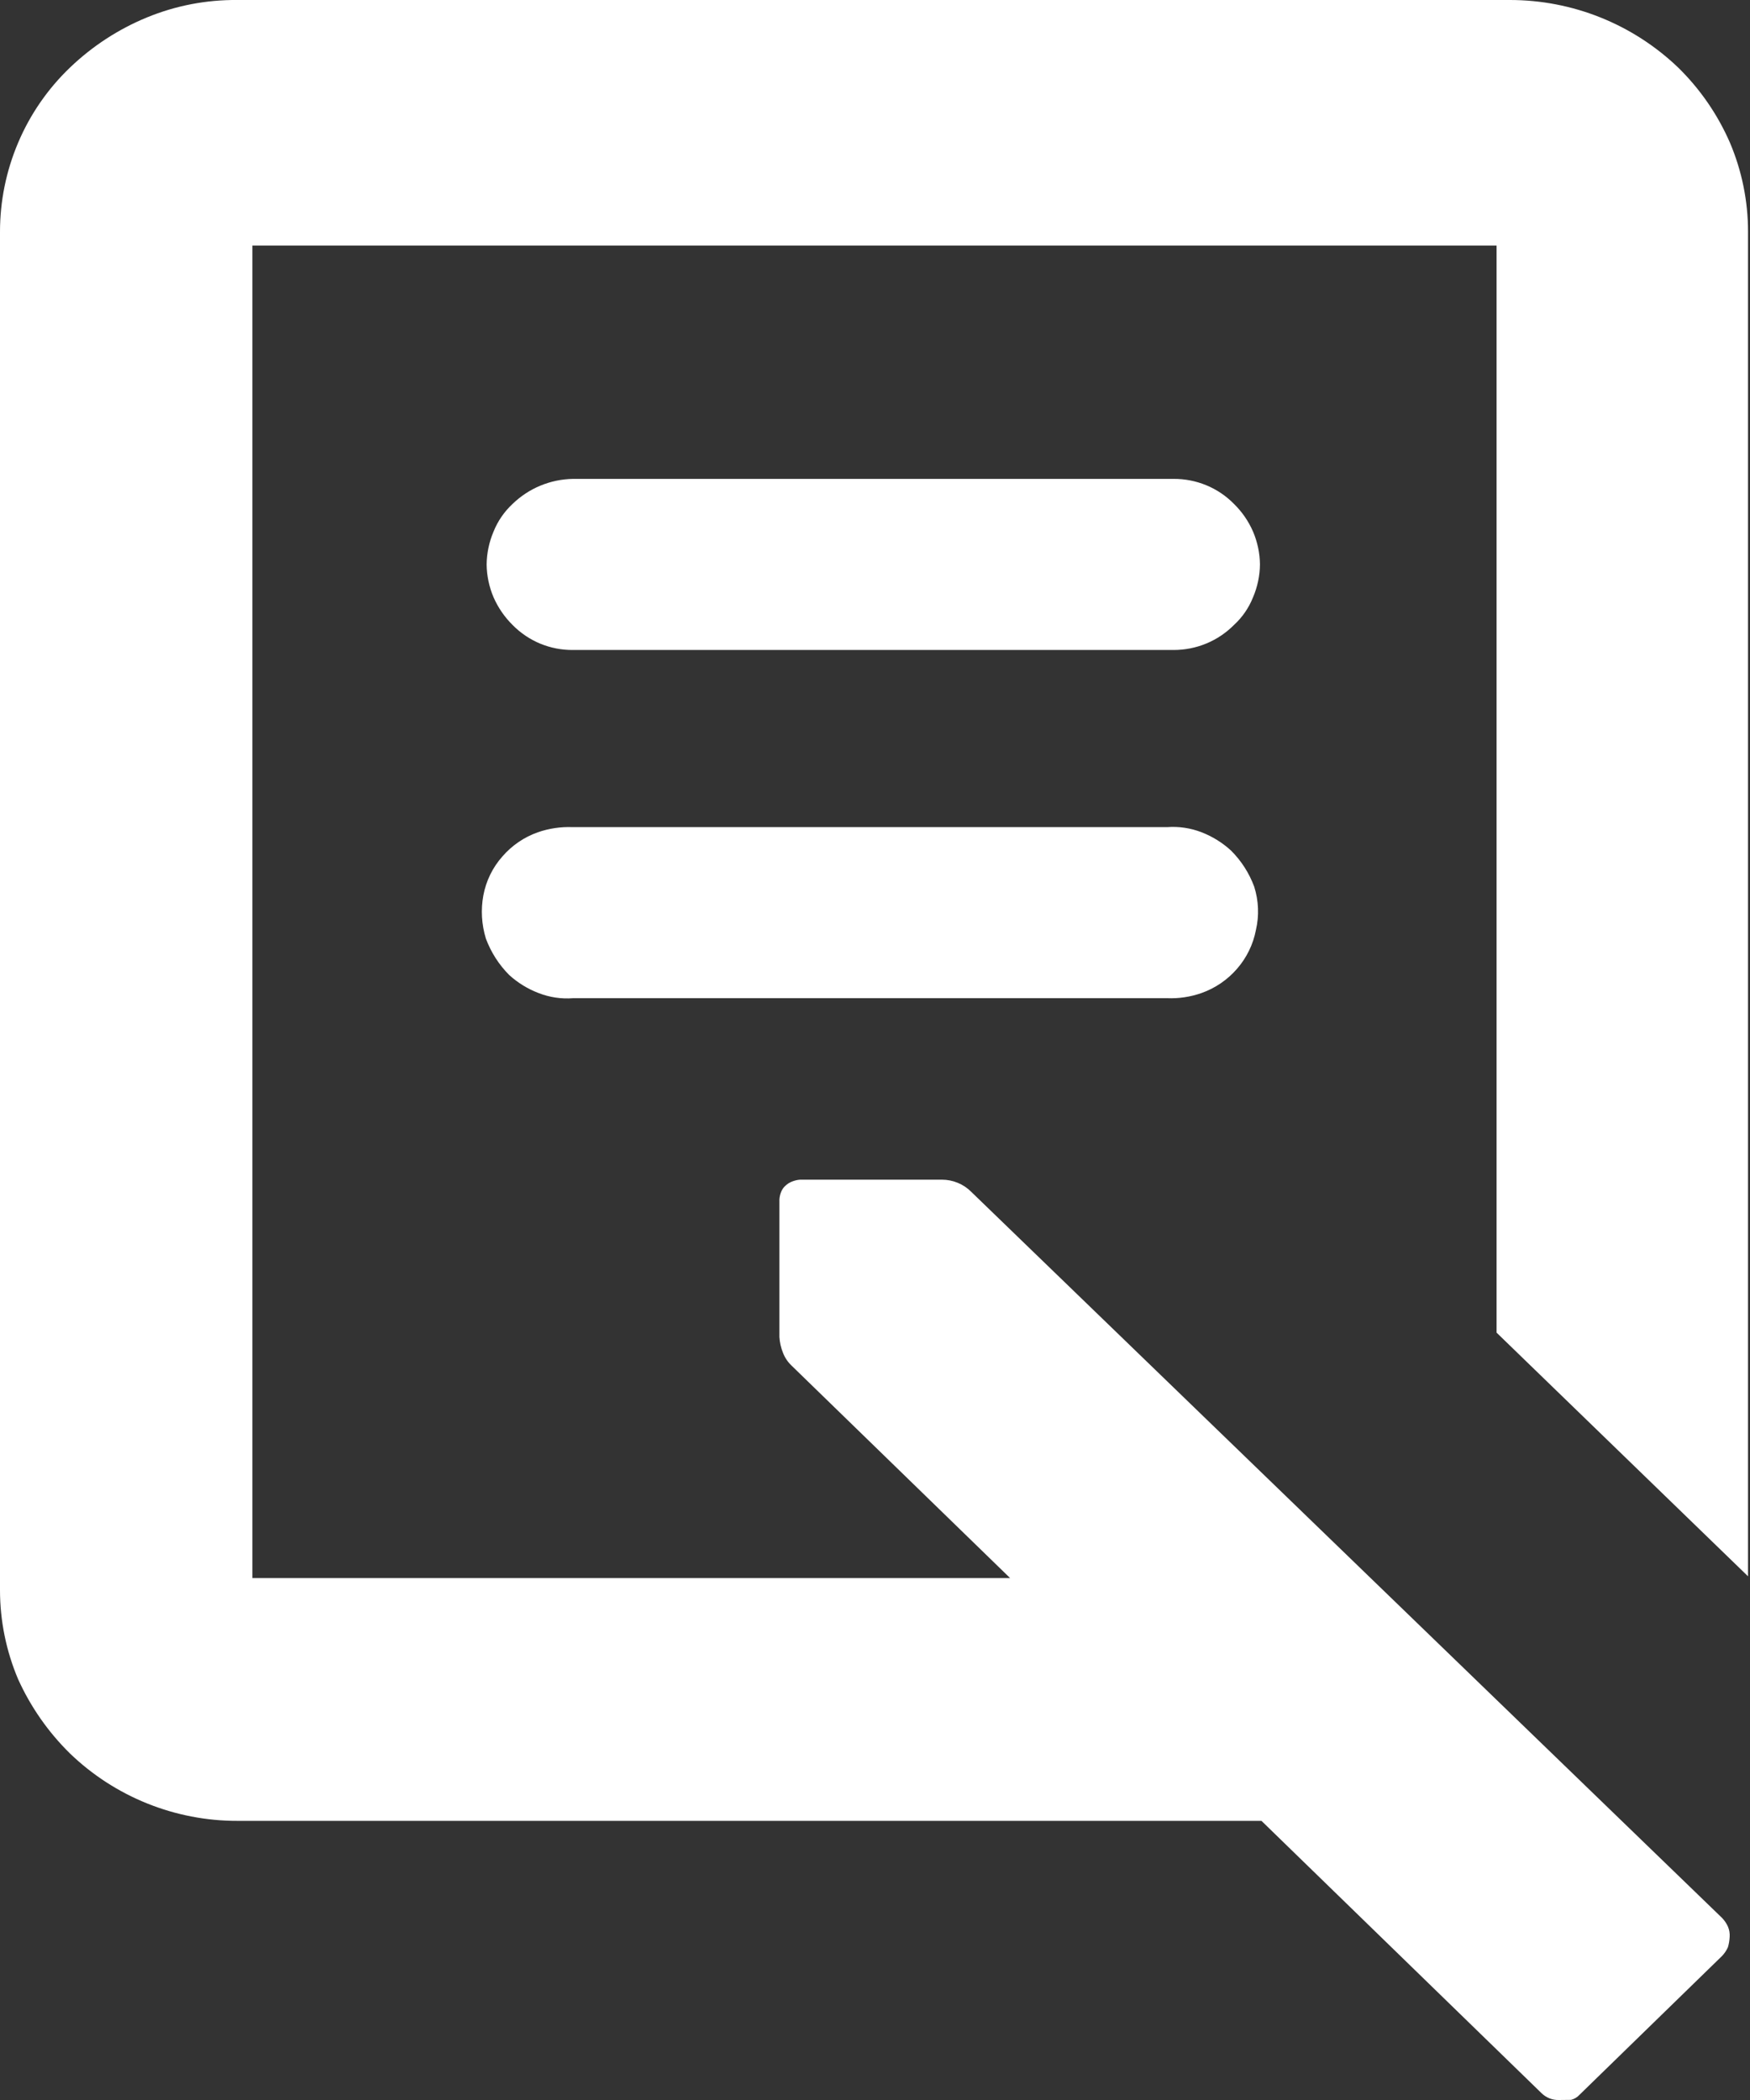
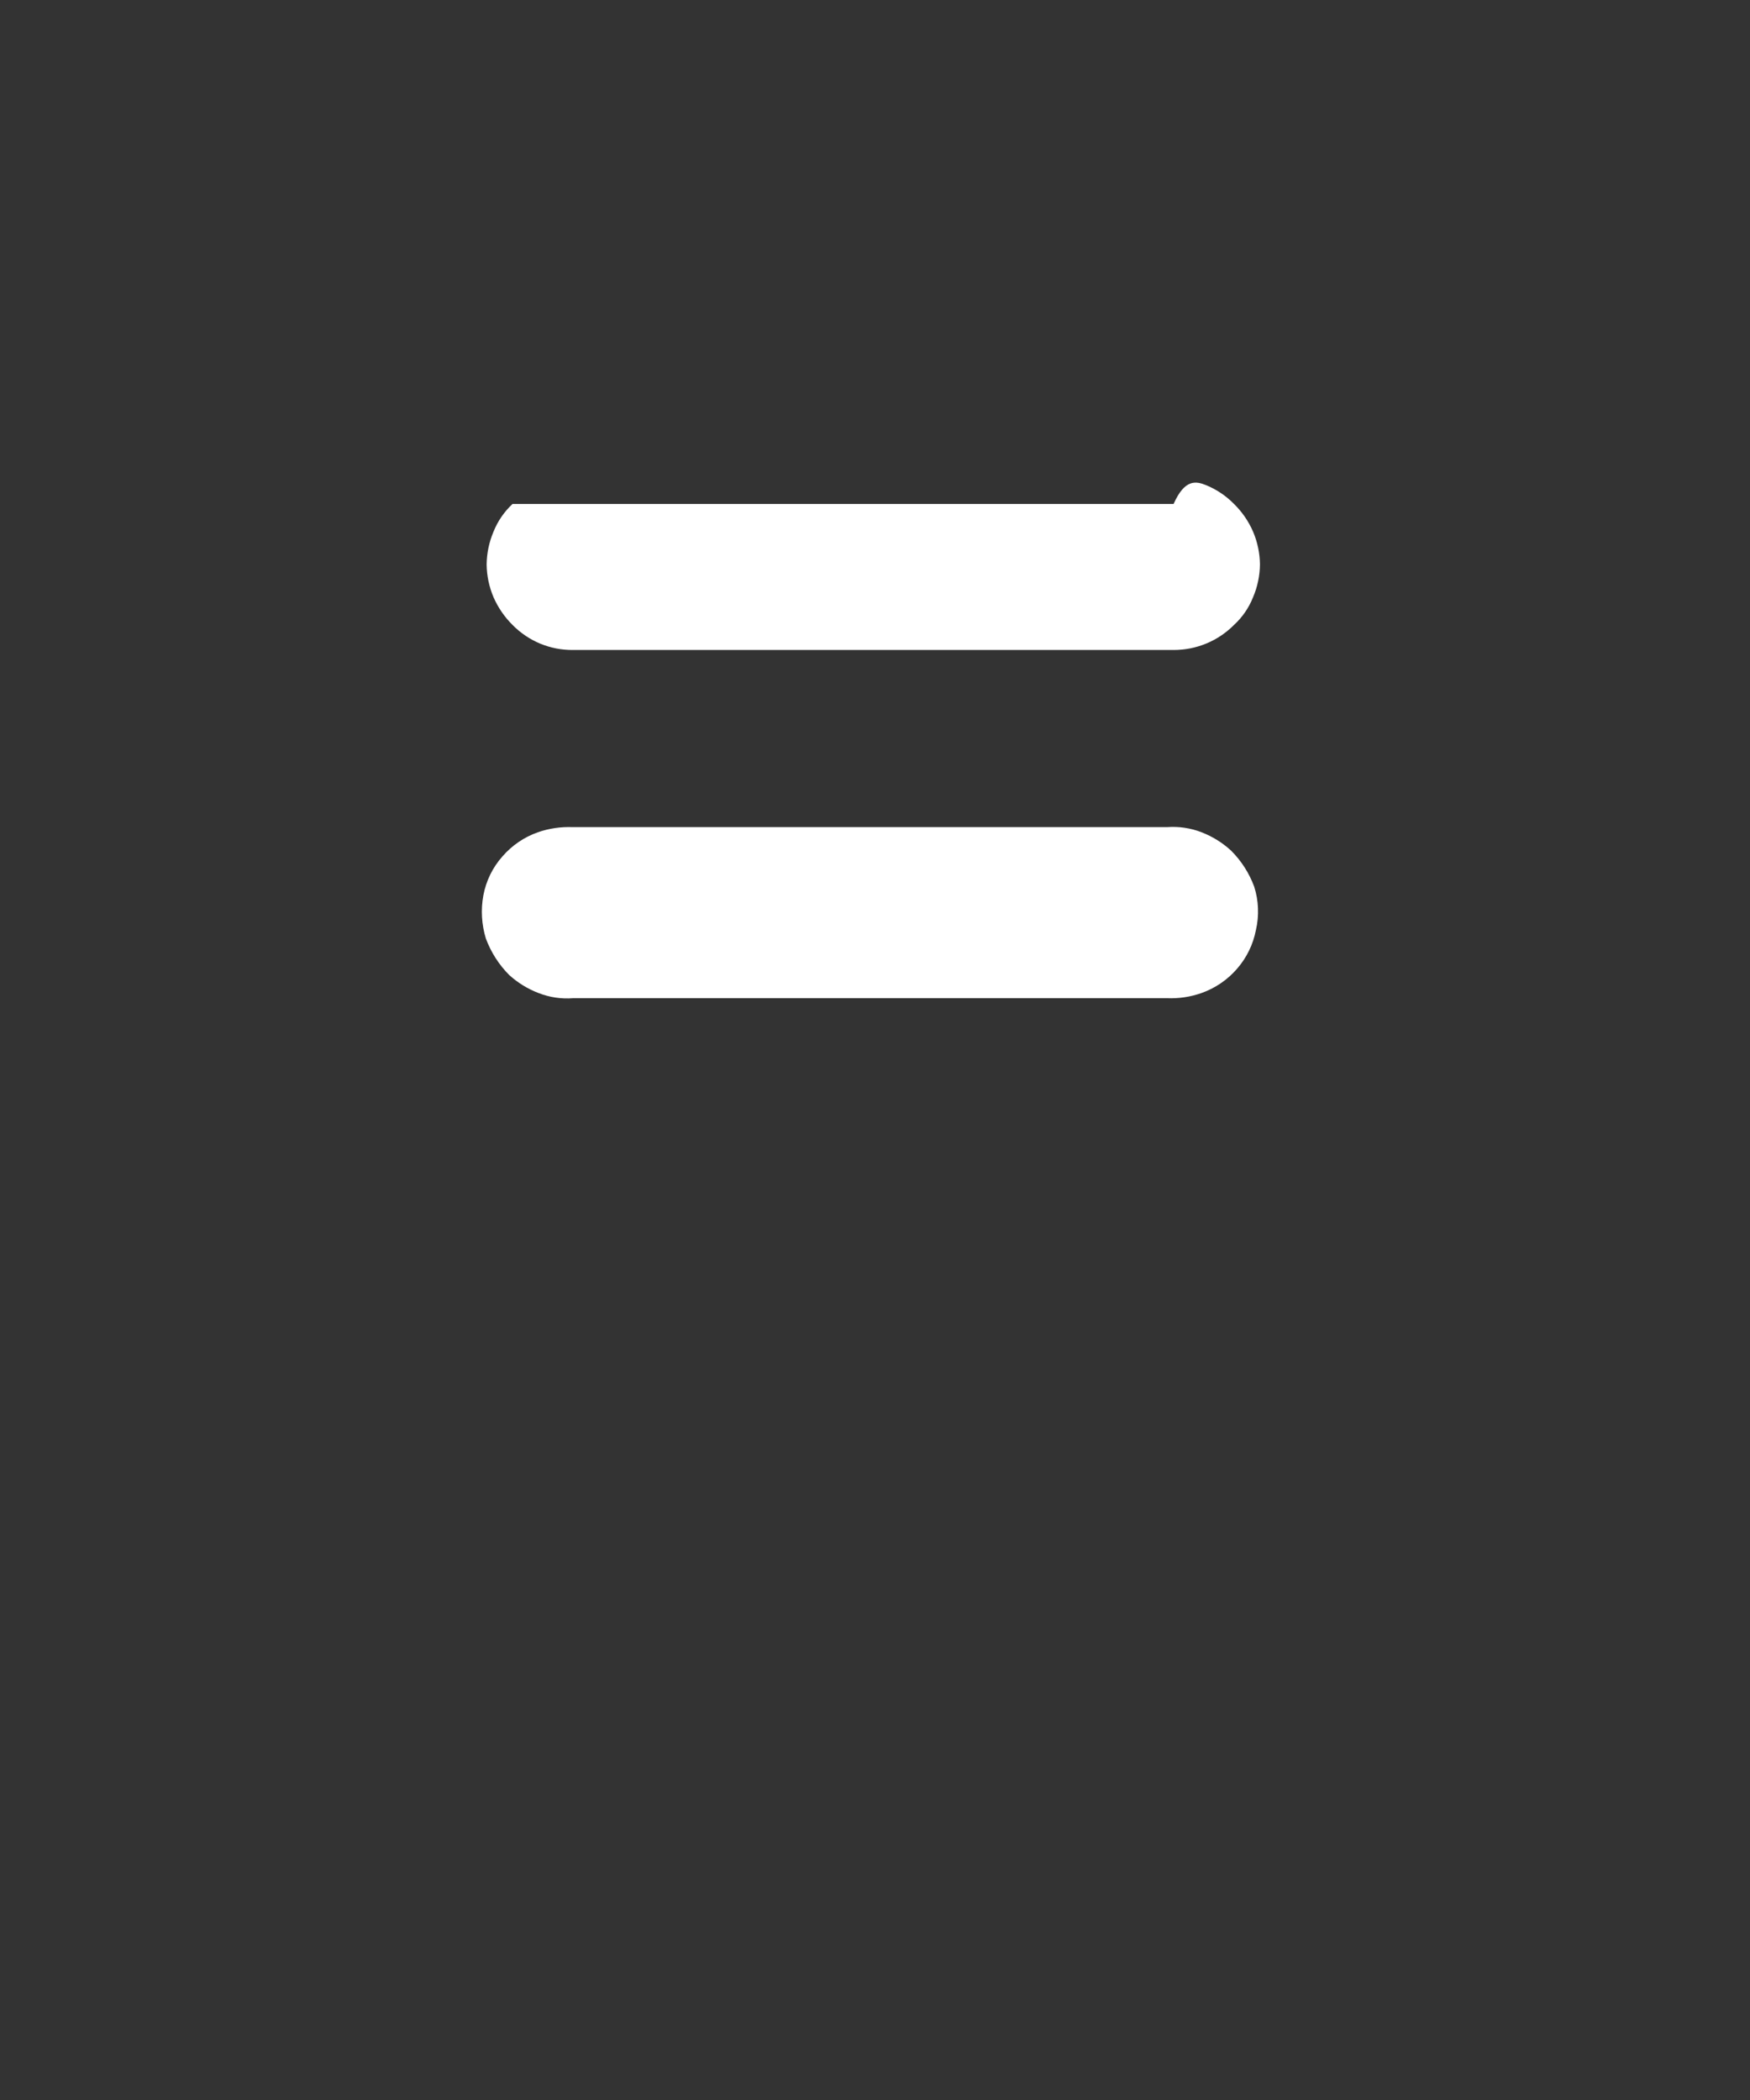
<svg xmlns="http://www.w3.org/2000/svg" width="40" height="48" viewBox="0 0 40 48" fill="none">
  <rect x="0" y="0" width="40" height="48" fill="#333333" stroke="none" />
-   <path d="M13.098 14.857C12.841 14.859 12.586 14.81 12.348 14.712C12.111 14.613 11.895 14.468 11.715 14.284C11.532 14.103 11.385 13.889 11.281 13.652C11.18 13.415 11.126 13.16 11.123 12.902C11.126 12.644 11.18 12.388 11.281 12.151C11.377 11.911 11.526 11.695 11.715 11.519C12.086 11.159 12.581 10.954 13.098 10.946H26.825C27.081 10.944 27.336 10.994 27.574 11.092C27.811 11.19 28.026 11.335 28.206 11.519C28.39 11.699 28.538 11.914 28.641 12.151C28.742 12.388 28.796 12.644 28.799 12.902C28.796 13.16 28.742 13.415 28.641 13.652C28.545 13.893 28.397 14.109 28.206 14.284C28.025 14.466 27.81 14.611 27.573 14.709C27.336 14.807 27.081 14.857 26.825 14.857H13.098Z" fill="white" />
+   <path d="M13.098 14.857C12.841 14.859 12.586 14.81 12.348 14.712C12.111 14.613 11.895 14.468 11.715 14.284C11.532 14.103 11.385 13.889 11.281 13.652C11.18 13.415 11.126 13.16 11.123 12.902C11.126 12.644 11.18 12.388 11.281 12.151C11.377 11.911 11.526 11.695 11.715 11.519H26.825C27.081 10.944 27.336 10.994 27.574 11.092C27.811 11.19 28.026 11.335 28.206 11.519C28.39 11.699 28.538 11.914 28.641 12.151C28.742 12.388 28.796 12.644 28.799 12.902C28.796 13.16 28.742 13.415 28.641 13.652C28.545 13.893 28.397 14.109 28.206 14.284C28.025 14.466 27.81 14.611 27.573 14.709C27.336 14.807 27.081 14.857 26.825 14.857H13.098Z" fill="white" />
  <path d="M13.099 22.816C12.83 22.837 12.56 22.796 12.309 22.698C12.061 22.603 11.833 22.463 11.637 22.284C11.403 22.049 11.222 21.765 11.106 21.454C11.008 21.134 10.987 20.795 11.048 20.466C11.11 20.136 11.259 19.829 11.482 19.578C11.699 19.326 11.978 19.135 12.292 19.024C12.547 18.935 12.818 18.895 13.088 18.906H26.676C26.945 18.886 27.215 18.926 27.466 19.024C27.713 19.12 27.941 19.261 28.136 19.44C28.372 19.674 28.553 19.957 28.668 20.268C28.769 20.588 28.783 20.929 28.707 21.256C28.644 21.586 28.494 21.893 28.273 22.146C28.055 22.397 27.776 22.587 27.463 22.698C27.21 22.787 26.942 22.827 26.673 22.816H13.099Z" fill="white" />
-   <path d="M35.631 48C35.558 48.002 35.484 47.989 35.416 47.962C35.348 47.934 35.285 47.894 35.233 47.842L28.834 41.62H5.431C4.003 41.623 2.629 41.071 1.6 40.08C1.103 39.592 0.701 39.016 0.414 38.382C0.141 37.738 0 37.045 0 36.346V5.297C0 4.598 0.141 3.906 0.414 3.263C0.688 2.615 1.092 2.03 1.6 1.544C2.109 1.056 2.705 0.667 3.357 0.399C4.015 0.128 4.72 -0.007 5.431 0H34.505C35.94 -0.002 37.319 0.55 38.356 1.542C38.858 2.033 39.26 2.616 39.541 3.26C39.814 3.903 39.955 4.595 39.955 5.294V36.03L34.207 30.46V5.613H5.768V36.07H23.088L18.091 31.212C18.004 31.129 17.937 31.028 17.895 30.916C17.849 30.802 17.823 30.682 17.815 30.56V27.418C17.819 27.358 17.832 27.298 17.855 27.242C17.876 27.188 17.91 27.14 17.953 27.102C17.998 27.059 18.052 27.026 18.111 27.004C18.168 26.982 18.228 26.968 18.289 26.964H21.528C21.653 26.964 21.777 26.988 21.892 27.036C22.007 27.083 22.112 27.153 22.2 27.242L39.362 43.839C39.417 43.896 39.462 43.963 39.495 44.035C39.527 44.11 39.541 44.191 39.535 44.273C39.531 44.353 39.518 44.432 39.495 44.509C39.462 44.582 39.417 44.649 39.362 44.707L36.105 47.879C36.053 47.937 35.984 47.978 35.909 47.997L35.631 48Z" fill="white" />
</svg>